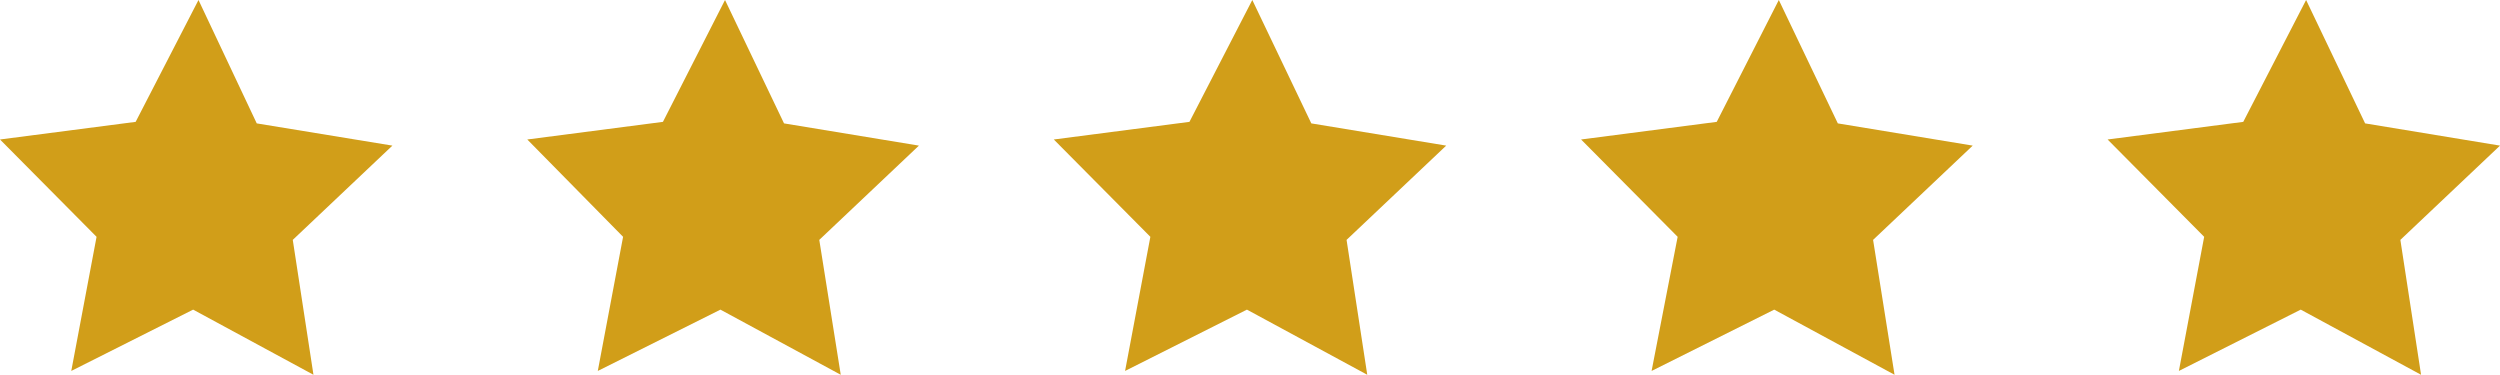
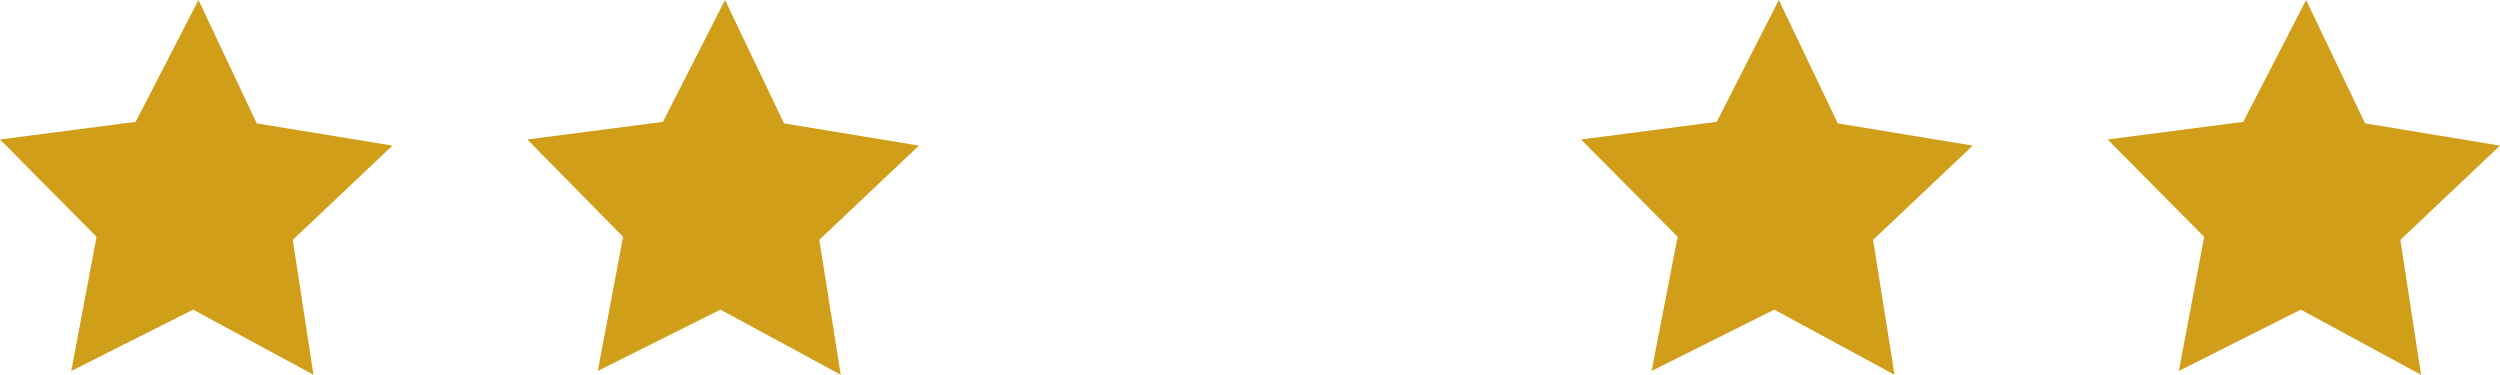
<svg xmlns="http://www.w3.org/2000/svg" id="Capa_1" data-name="Capa 1" viewBox="0 0 32.62 4.89">
  <defs>
    <style>.cls-1{fill:#d19e19;}</style>
  </defs>
  <title>estrellas</title>
  <polygon class="cls-1" points="3.35 1.61 5.12 1.9 3.82 3.13 4.09 4.89 2.52 4.04 0.93 4.84 1.26 3.09 0 1.82 1.77 1.59 2.59 0 3.35 1.61" />
  <polygon class="cls-1" points="10.23 1.61 11.99 1.9 10.69 3.13 10.97 4.89 9.4 4.04 7.8 4.84 8.13 3.09 6.88 1.82 8.65 1.59 9.46 0 10.23 1.61" />
-   <polygon class="cls-1" points="17.11 1.61 18.87 1.9 17.57 3.13 17.84 4.89 16.27 4.04 14.68 4.84 15.01 3.09 13.75 1.82 15.52 1.59 16.34 0 17.11 1.61" />
  <polygon class="cls-1" points="23.98 1.61 25.74 1.9 24.44 3.13 24.72 4.89 23.15 4.04 21.55 4.84 21.89 3.09 20.63 1.82 22.4 1.59 23.21 0 23.98 1.61" />
  <polygon class="cls-1" points="30.86 1.61 32.62 1.9 31.32 3.13 31.59 4.89 30.02 4.04 28.43 4.84 28.76 3.09 27.5 1.82 29.27 1.59 30.09 0 30.86 1.61" />
</svg>